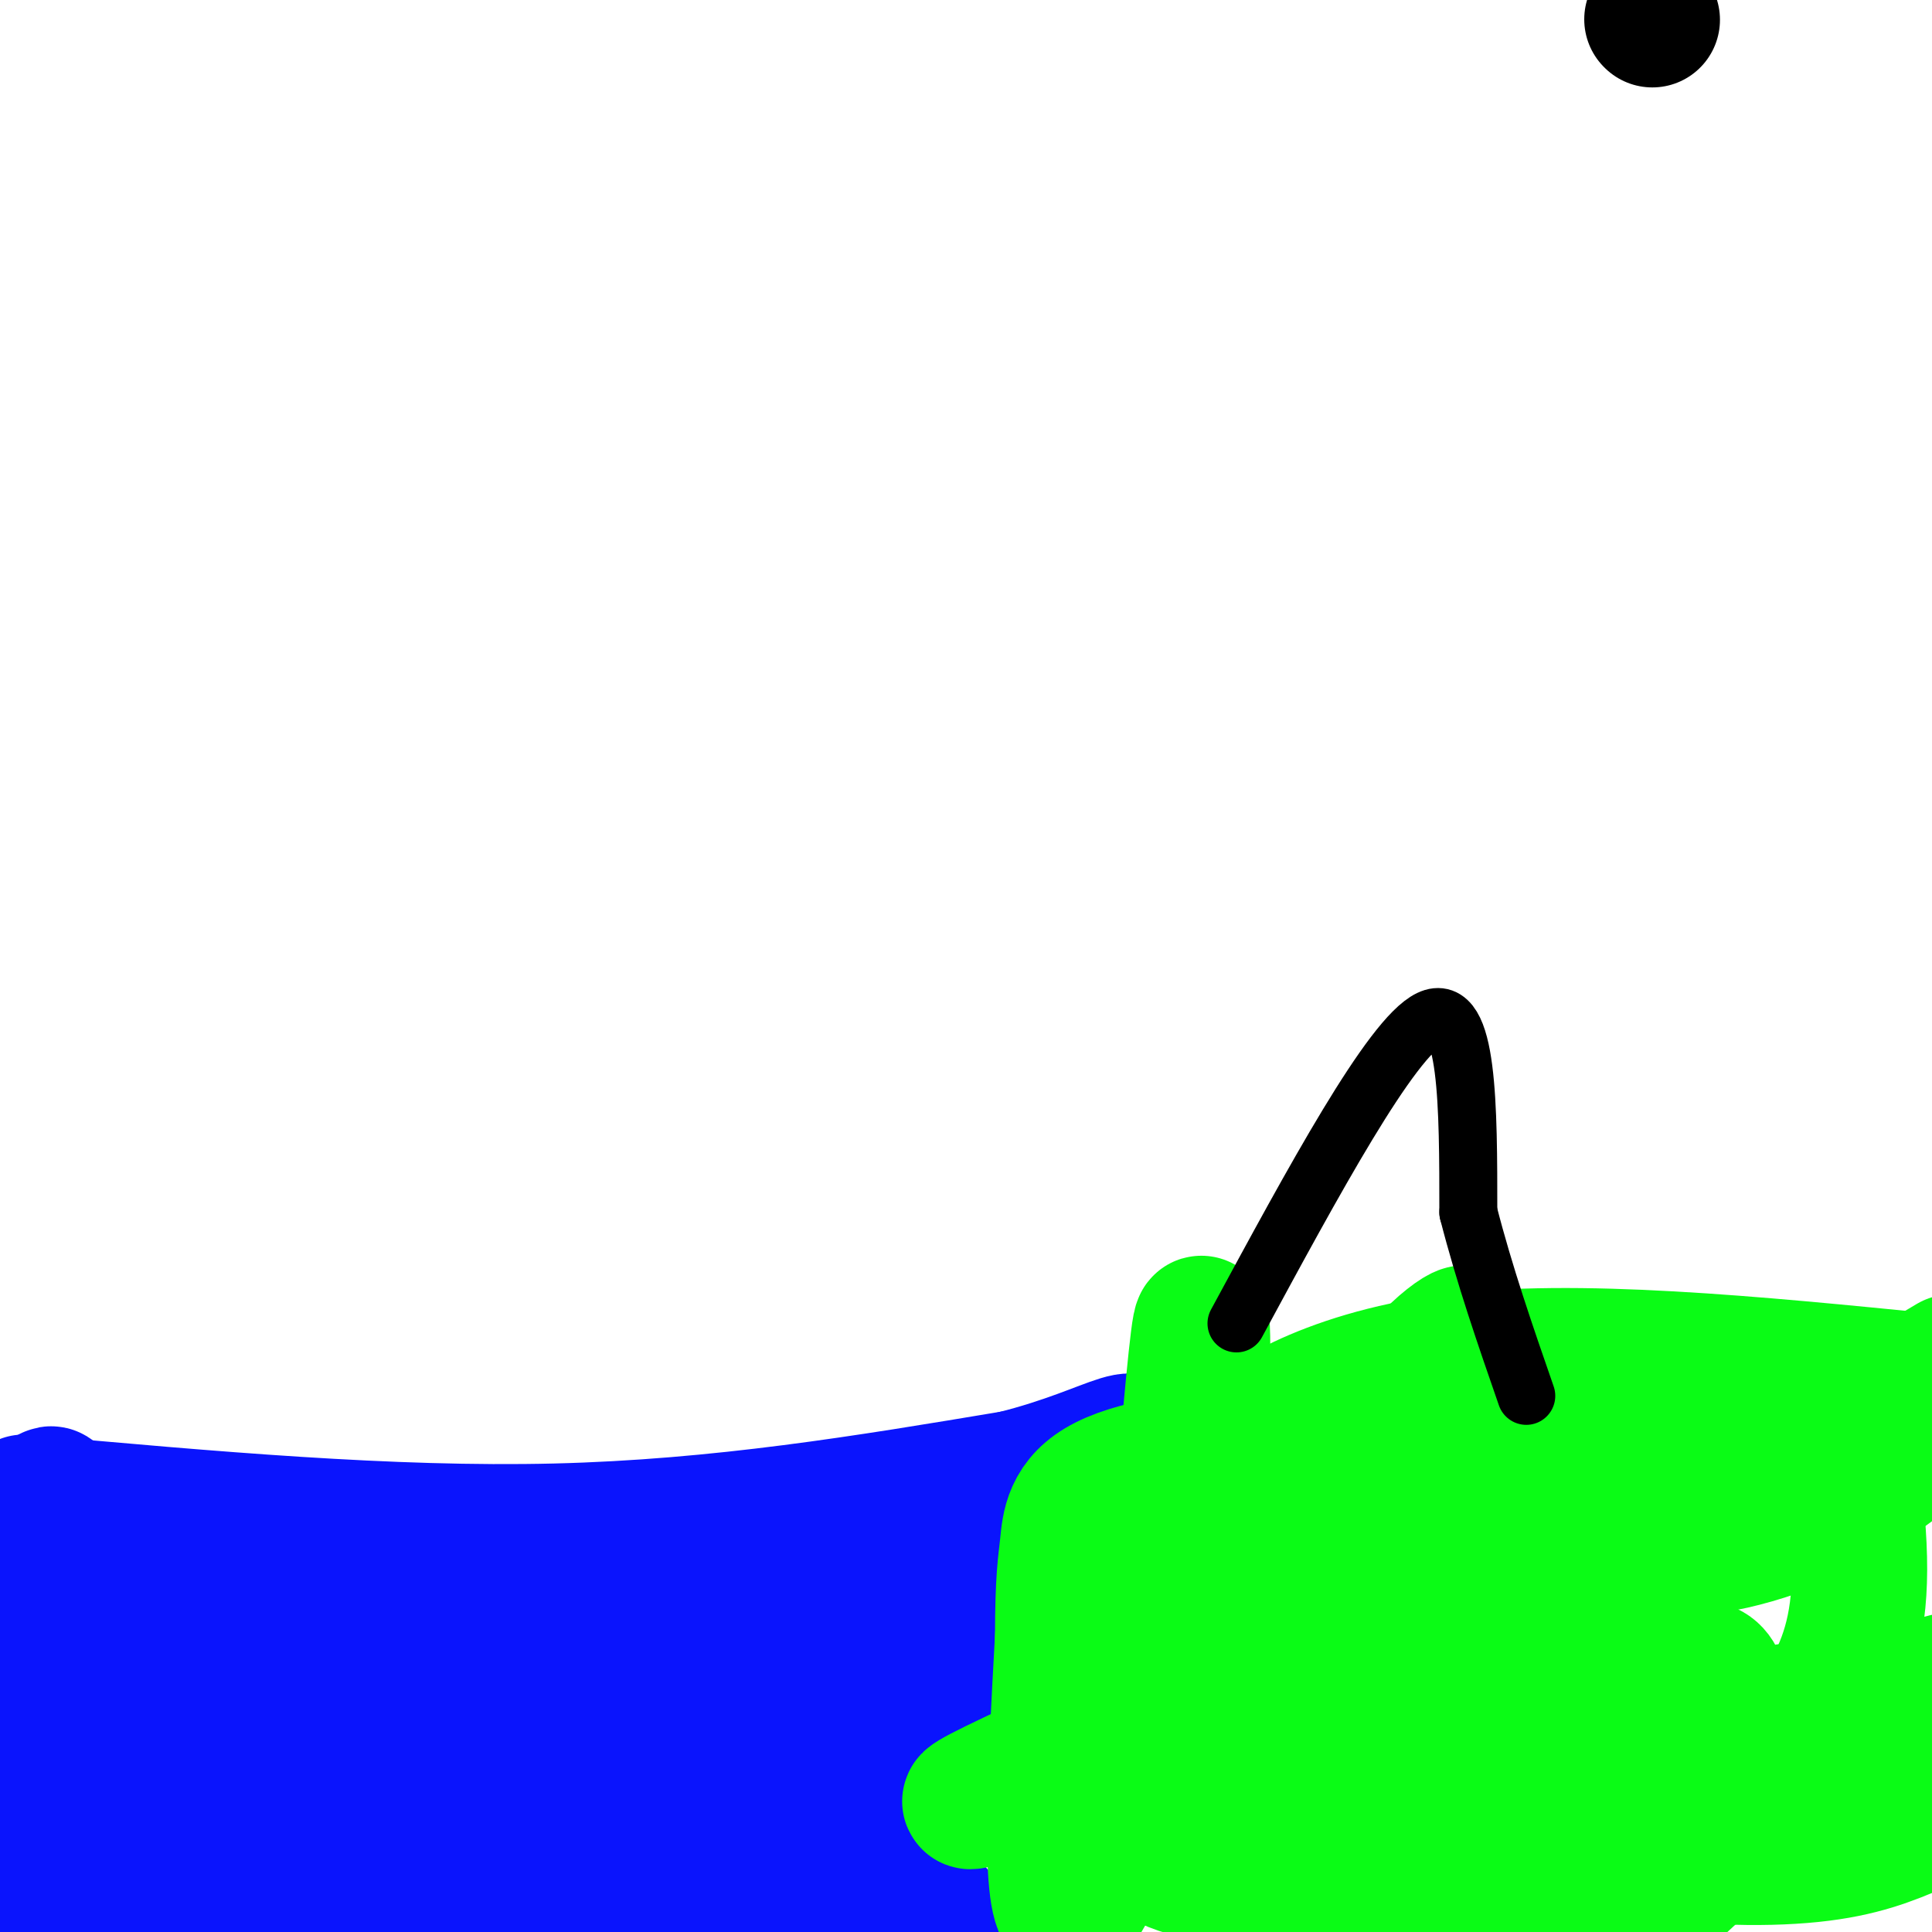
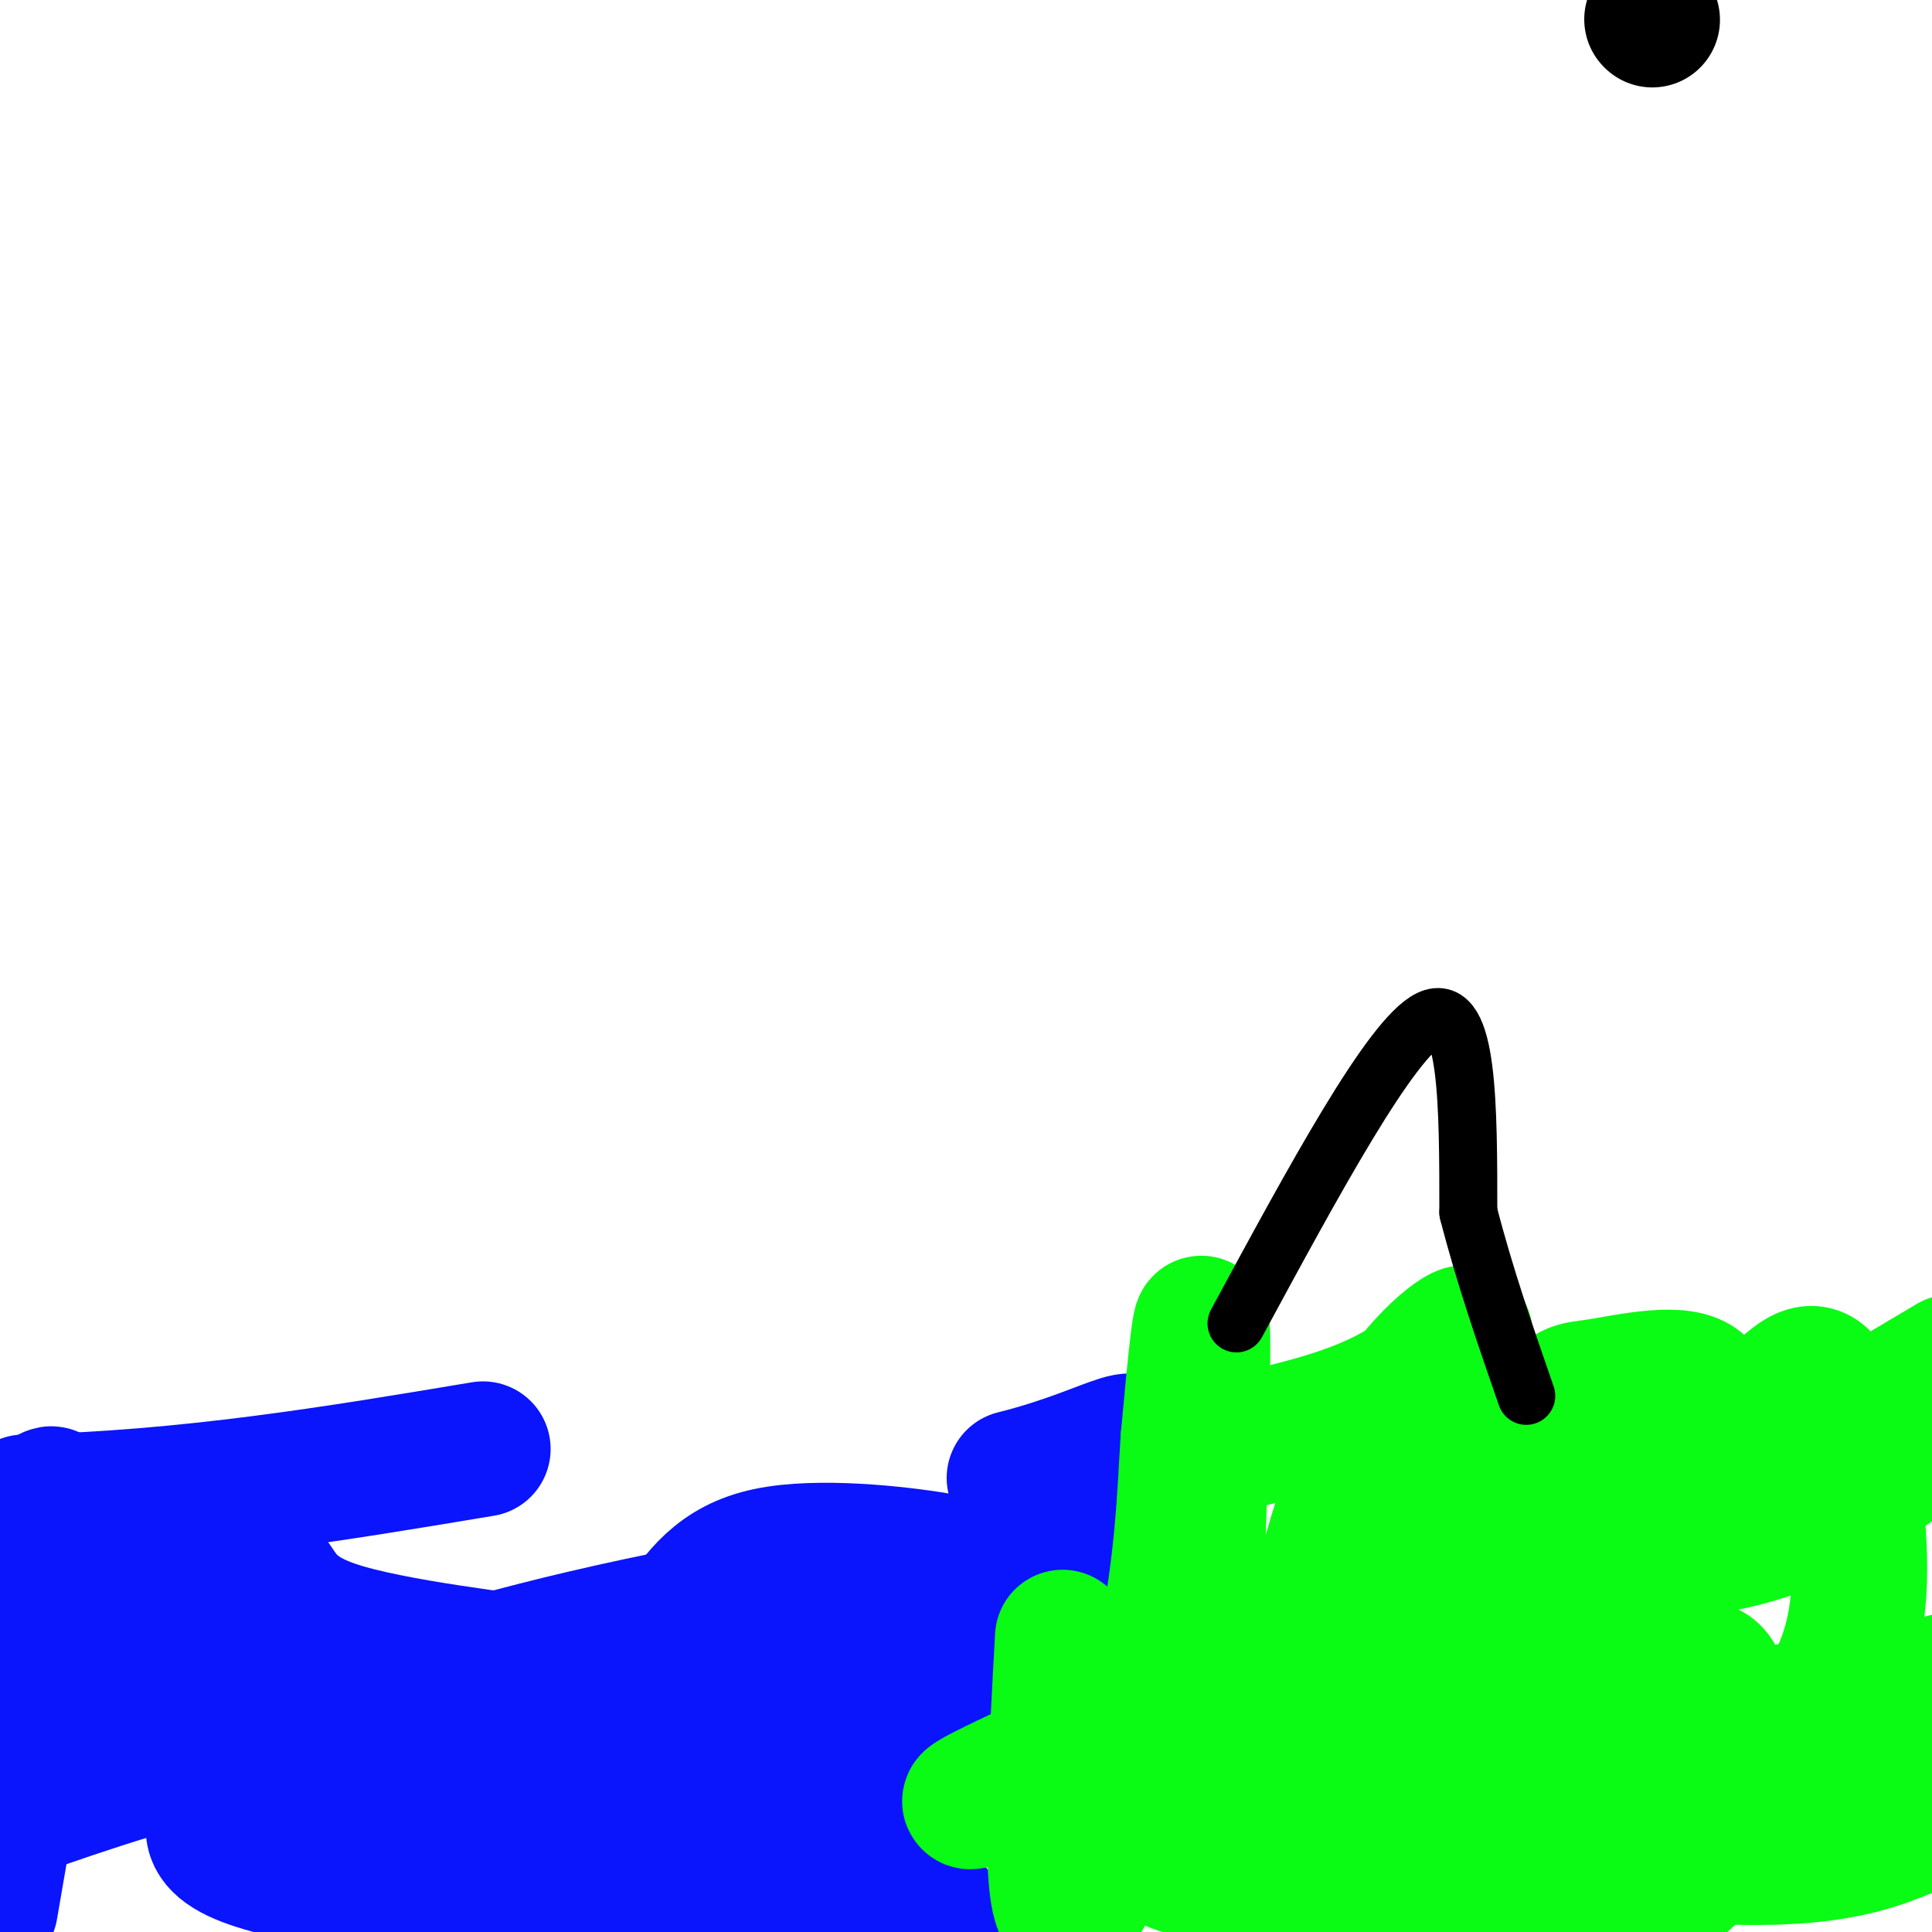
<svg xmlns="http://www.w3.org/2000/svg" viewBox="0 0 400 400" version="1.1">
  <g fill="none" stroke="#0A14FD" stroke-width="28" stroke-linecap="round" stroke-linejoin="round">
-     <path d="M5,311c37.917,3.417 75.833,6.833 110,6c34.167,-0.833 64.583,-5.917 95,-11" />
+     <path d="M5,311c34.167,-0.833 64.583,-5.917 95,-11" />
    <path d="M210,306c21.844,-5.444 28.956,-13.556 23,-1c-5.956,12.556 -24.978,45.778 -44,79" />
    <path d="M189,384c-0.545,15.759 20.091,15.657 -10,14c-30.091,-1.657 -110.909,-4.869 -130,-14c-19.091,-9.131 23.545,-24.180 40,-30c16.455,-5.820 6.727,-2.410 -3,1" />
    <path d="M86,355c-7.444,1.044 -24.556,3.156 -41,7c-16.444,3.844 -32.222,9.422 -48,15" />
    <path d="M2,331c4.833,-14.333 9.667,-28.667 9,-18c-0.667,10.667 -6.833,46.333 -13,82" />
-     <path d="M3,389c7.511,-12.067 15.022,-24.133 31,-31c15.978,-6.867 40.422,-8.533 34,-2c-6.422,6.533 -43.711,21.267 -81,36" />
-     <path d="M27,374c45.901,-10.159 91.802,-20.319 86,-18c-5.802,2.319 -63.308,17.116 -87,24c-23.692,6.884 -13.571,5.853 -8,7c5.571,1.147 6.592,4.470 26,1c19.408,-3.470 57.204,-13.735 95,-24" />
    <path d="M139,364c-4.871,-2.771 -64.548,2.300 -86,3c-21.452,0.700 -4.678,-2.971 2,-5c6.678,-2.029 3.259,-2.417 11,-6c7.741,-3.583 26.642,-10.363 55,-17c28.358,-6.637 66.173,-13.133 72,-9c5.827,4.133 -20.335,18.895 -34,26c-13.665,7.105 -14.832,6.552 -16,6" />
    <path d="M143,362c-17.416,5.702 -52.957,16.956 -38,16c14.957,-0.956 80.411,-14.122 87,-17c6.589,-2.878 -45.688,4.533 -66,6c-20.312,1.467 -8.661,-3.009 -1,-9c7.661,-5.991 11.330,-13.495 15,-21" />
    <path d="M140,337c4.622,-6.665 8.675,-12.826 19,-15c10.325,-2.174 26.920,-0.360 35,1c8.080,1.360 7.643,2.268 8,3c0.357,0.732 1.508,1.289 1,5c-0.508,3.711 -2.675,10.576 -2,14c0.675,3.424 4.193,3.407 -7,11c-11.193,7.593 -37.096,22.797 -63,38" />
    <path d="M131,394c-15.209,5.712 -21.730,0.992 -32,-3c-10.270,-3.992 -24.289,-7.256 -38,-16c-13.711,-8.744 -27.115,-22.970 -34,-32c-6.885,-9.030 -7.253,-12.866 -5,-15c2.253,-2.134 7.126,-2.567 12,-3" />
    <path d="M34,325c6.233,-1.067 15.815,-2.234 20,0c4.185,2.234 2.973,7.871 15,12c12.027,4.129 37.293,6.751 44,8c6.707,1.249 -5.147,1.124 -17,1" />
    <path d="M96,346c-18.022,-0.422 -54.578,-1.978 -62,-3c-7.422,-1.022 14.289,-1.511 36,-2" />
  </g>
  <g fill="none" stroke="#0AFC15" stroke-width="28" stroke-linecap="round" stroke-linejoin="round">
    <path d="M246,379c1.500,-43.250 3.000,-86.500 3,-100c0.000,-13.500 -1.500,2.750 -3,19" />
    <path d="M246,298c-0.702,10.429 -0.958,27.000 -6,49c-5.042,22.000 -14.869,49.429 -19,49c-4.131,-0.429 -2.565,-28.714 -1,-57" />
-     <path d="M220,339c0.025,-12.438 0.586,-15.031 1,-19c0.414,-3.969 0.679,-9.312 8,-13c7.321,-3.688 21.696,-5.720 30,-4c8.304,1.720 10.535,7.193 22,8c11.465,0.807 32.164,-3.052 35,0c2.836,3.052 -12.190,13.015 -28,22c-15.810,8.985 -32.405,16.993 -49,25" />
    <path d="M239,358c-21.330,9.408 -50.155,20.427 -33,12c17.155,-8.427 80.291,-36.301 115,-53c34.709,-16.699 40.992,-22.223 46,-27c5.008,-4.777 8.743,-8.808 12,-2c3.257,6.808 6.038,24.454 6,37c-0.038,12.546 -2.895,19.993 -7,27c-4.105,7.007 -9.459,13.573 -23,21c-13.541,7.427 -35.271,15.713 -57,24" />
    <path d="M298,397c-8.286,2.345 -0.500,-3.792 7,-10c7.500,-6.208 14.714,-12.488 31,-19c16.286,-6.512 41.643,-13.256 67,-20" />
    <path d="M392,351c-59.055,8.885 -118.110,17.770 -127,17c-8.890,-0.770 32.384,-11.196 54,-16c21.616,-4.804 23.574,-3.986 27,-5c3.426,-1.014 8.320,-3.859 10,2c1.680,5.859 0.145,20.424 -1,28c-1.145,7.576 -1.898,8.165 -5,11c-3.102,2.835 -8.551,7.918 -14,13" />
    <path d="M311,394c13.349,-9.664 26.697,-19.329 24,-21c-2.697,-1.671 -21.440,4.650 -35,7c-13.560,2.350 -21.937,0.729 -26,-1c-4.063,-1.729 -3.811,-3.567 -10,-4c-6.189,-0.433 -18.820,0.537 -24,3c-5.180,2.463 -2.909,6.418 6,9c8.909,2.582 24.454,3.791 40,5" />
    <path d="M286,392c2.833,2.833 -10.083,7.417 -23,12" />
    <path d="M287,392c17.500,-6.750 35.000,-13.500 54,-18c19.000,-4.500 39.500,-6.750 60,-9" />
    <path d="M397,378c-5.839,2.470 -11.677,4.940 -22,6c-10.323,1.060 -25.130,0.710 -38,-2c-12.870,-2.710 -23.802,-7.779 -30,-11c-6.198,-3.221 -7.663,-4.593 -9,-11c-1.337,-6.407 -2.546,-17.847 2,-31c4.546,-13.153 14.848,-28.017 20,-35c5.152,-6.983 5.154,-6.084 11,-7c5.846,-0.916 17.536,-3.646 21,0c3.464,3.646 -1.298,13.668 -8,24c-6.702,10.332 -15.343,20.974 -20,27c-4.657,6.026 -5.331,7.436 -11,11c-5.669,3.564 -16.335,9.282 -27,15" />
    <path d="M286,364c-7.763,2.837 -13.669,2.430 -17,4c-3.331,1.570 -4.086,5.117 -2,-7c2.086,-12.117 7.013,-39.897 15,-58c7.987,-18.103 19.035,-26.528 21,-27c1.965,-0.472 -5.153,7.008 -14,12c-8.847,4.992 -19.424,7.496 -30,10" />
-     <path d="M259,298c0.000,-2.178 15.000,-12.622 41,-16c26.000,-3.378 63.000,0.311 100,4" />
    <path d="M399,298c-7.756,6.178 -15.511,12.356 -27,17c-11.489,4.644 -26.711,7.756 -22,2c4.711,-5.756 29.356,-20.378 54,-35" />
  </g>
  <g fill="none" stroke="#000000" stroke-width="28" stroke-linecap="round" stroke-linejoin="round">
    <path d="M342,4c0.000,0.000 0.100,0.100 0.1,0.1" />
  </g>
  <g fill="none" stroke="#000000" stroke-width="12" stroke-linecap="round" stroke-linejoin="round">
    <path d="M256,274c16.000,-29.583 32.000,-59.167 40,-63c8.000,-3.833 8.000,18.083 8,40" />
    <path d="M304,251c3.333,13.000 7.667,25.500 12,38" />
  </g>
</svg>